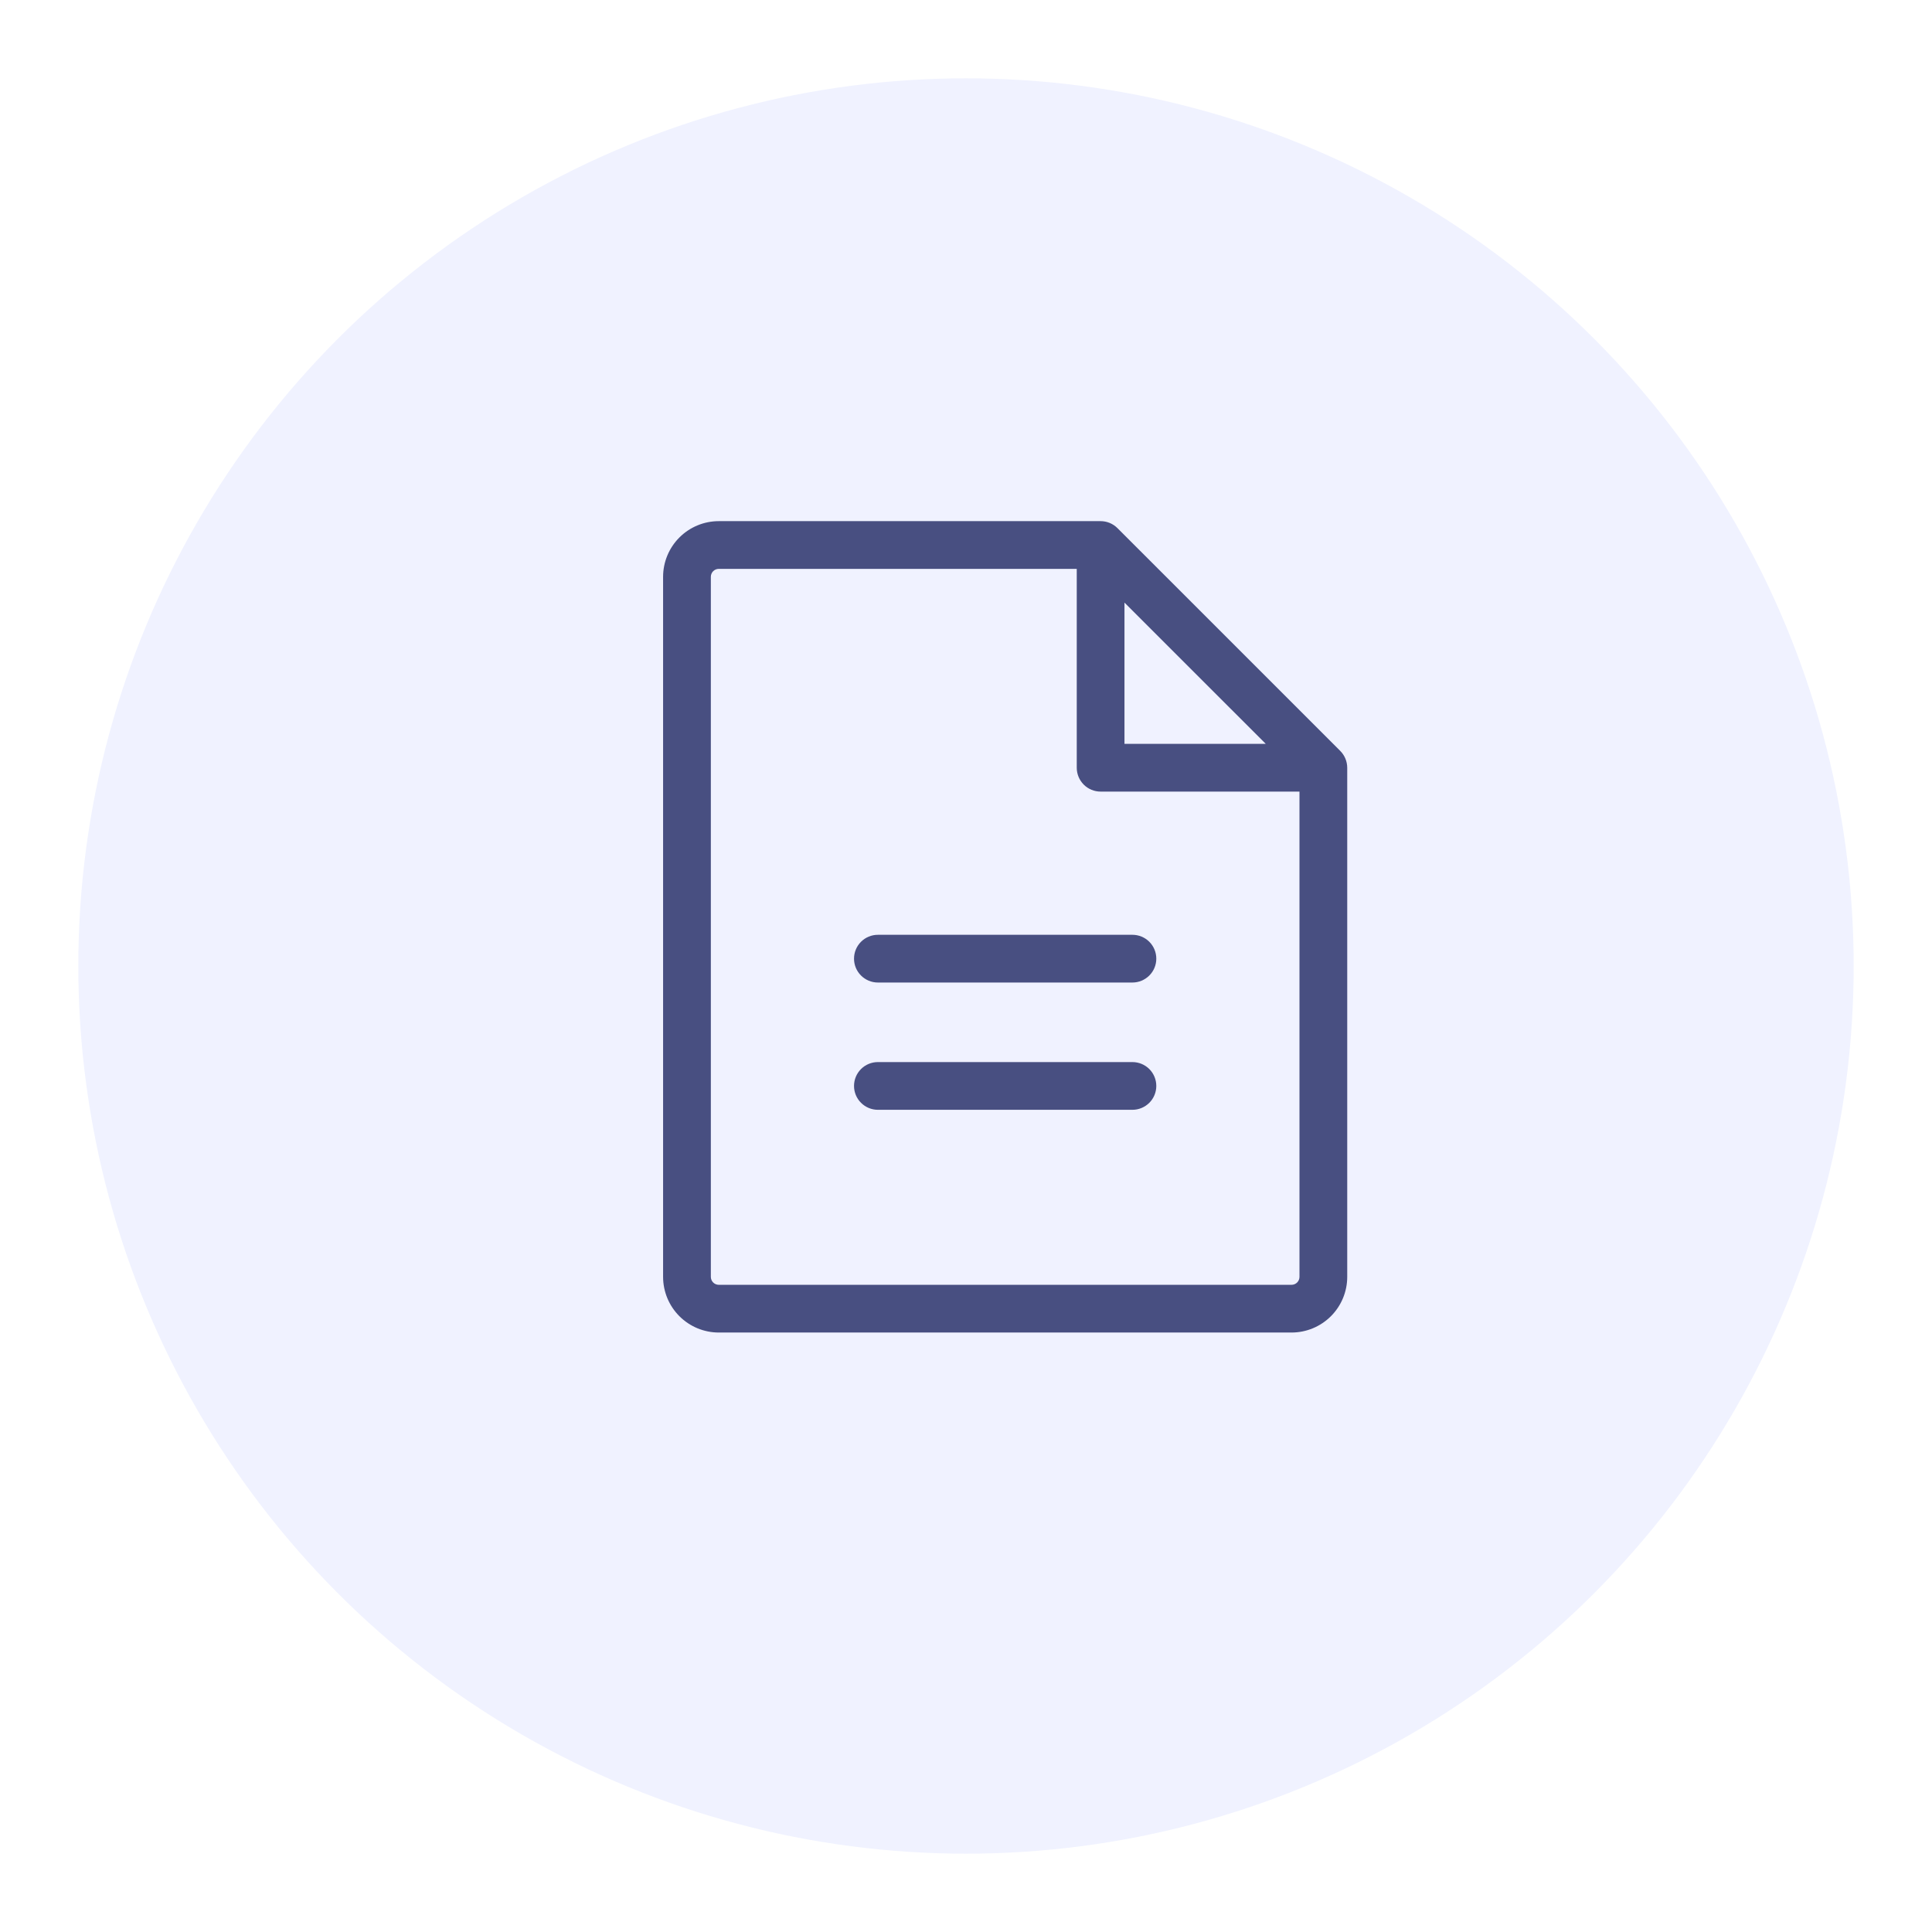
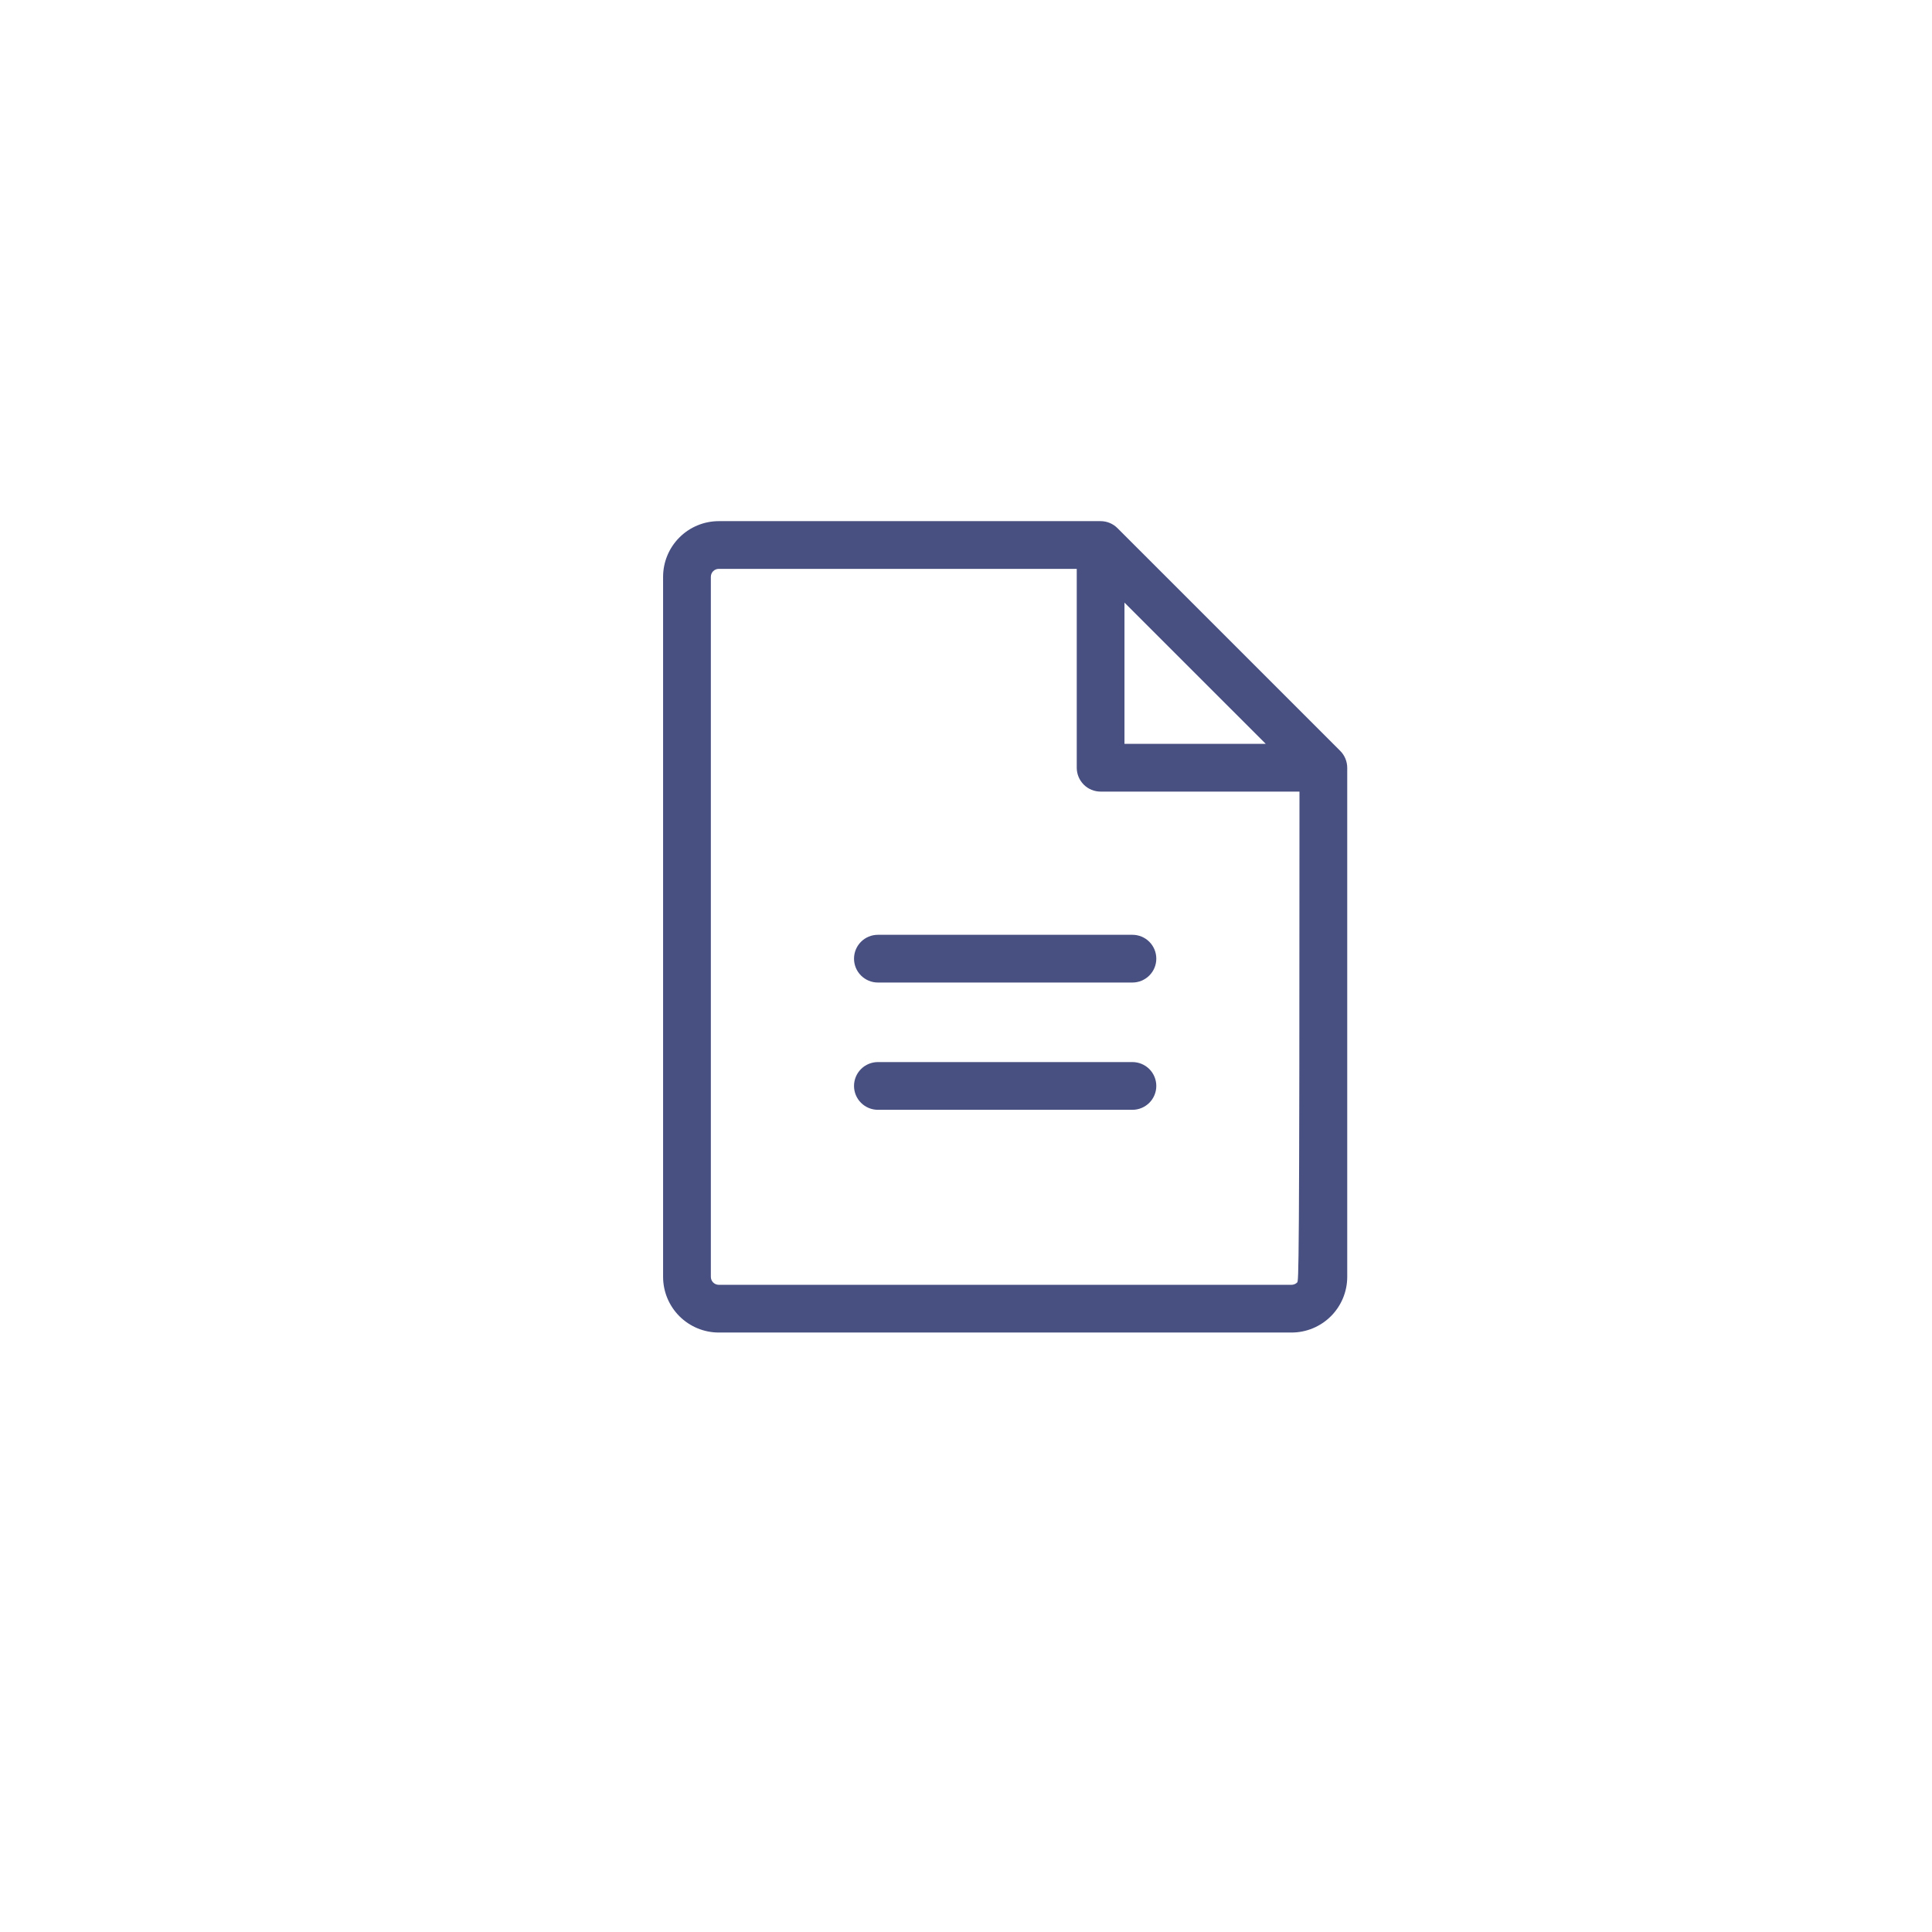
<svg xmlns="http://www.w3.org/2000/svg" width="74" height="74" viewBox="0 0 74 74" fill="none">
  <g filter="url(#filter0_d_535_10841)">
-     <circle cx="37" cy="35" r="34" fill="#F0F2FF" />
-   </g>
-   <path d="M51.333 28.76L42.802 20.229C42.631 20.058 42.399 19.961 42.156 19.961H27.531C26.966 19.961 26.423 20.186 26.023 20.586C25.623 20.986 25.398 21.528 25.398 22.094V48.906C25.398 49.472 25.623 50.014 26.023 50.414C26.423 50.814 26.966 51.039 27.531 51.039H49.469C50.034 51.039 50.577 50.814 50.977 50.414C51.377 50.014 51.602 49.472 51.602 48.906V29.406C51.601 29.164 51.505 28.932 51.333 28.76ZM43.07 23.081L48.482 28.492H43.07V23.081ZM49.469 49.211H27.531C27.45 49.211 27.373 49.179 27.316 49.122C27.259 49.065 27.227 48.987 27.227 48.906V22.094C27.227 22.013 27.259 21.935 27.316 21.878C27.373 21.821 27.45 21.789 27.531 21.789H41.242V29.406C41.242 29.649 41.339 29.881 41.51 30.053C41.681 30.224 41.914 30.32 42.156 30.32H49.773V48.906C49.773 48.987 49.741 49.065 49.684 49.122C49.627 49.179 49.55 49.211 49.469 49.211ZM44.289 36.719C44.289 36.961 44.193 37.194 44.021 37.365C43.85 37.536 43.617 37.633 43.375 37.633H33.625C33.383 37.633 33.15 37.536 32.979 37.365C32.807 37.194 32.711 36.961 32.711 36.719C32.711 36.476 32.807 36.244 32.979 36.072C33.15 35.901 33.383 35.805 33.625 35.805H43.375C43.617 35.805 43.85 35.901 44.021 36.072C44.193 36.244 44.289 36.476 44.289 36.719ZM44.289 41.594C44.289 41.836 44.193 42.069 44.021 42.24C43.85 42.411 43.617 42.508 43.375 42.508H33.625C33.383 42.508 33.15 42.411 32.979 42.24C32.807 42.069 32.711 41.836 32.711 41.594C32.711 41.351 32.807 41.119 32.979 40.947C33.15 40.776 33.383 40.68 33.625 40.68H43.375C43.617 40.68 43.85 40.776 44.021 40.947C44.193 41.119 44.289 41.351 44.289 41.594Z" fill="#484F81" />
+     </g>
+   <path d="M51.333 28.76L42.802 20.229C42.631 20.058 42.399 19.961 42.156 19.961H27.531C26.966 19.961 26.423 20.186 26.023 20.586C25.623 20.986 25.398 21.528 25.398 22.094V48.906C25.398 49.472 25.623 50.014 26.023 50.414C26.423 50.814 26.966 51.039 27.531 51.039H49.469C50.034 51.039 50.577 50.814 50.977 50.414C51.377 50.014 51.602 49.472 51.602 48.906V29.406C51.601 29.164 51.505 28.932 51.333 28.76ZM43.07 23.081L48.482 28.492H43.07V23.081ZM49.469 49.211H27.531C27.45 49.211 27.373 49.179 27.316 49.122C27.259 49.065 27.227 48.987 27.227 48.906V22.094C27.227 22.013 27.259 21.935 27.316 21.878C27.373 21.821 27.45 21.789 27.531 21.789H41.242V29.406C41.242 29.649 41.339 29.881 41.51 30.053C41.681 30.224 41.914 30.32 42.156 30.32H49.773C49.773 48.987 49.741 49.065 49.684 49.122C49.627 49.179 49.55 49.211 49.469 49.211ZM44.289 36.719C44.289 36.961 44.193 37.194 44.021 37.365C43.85 37.536 43.617 37.633 43.375 37.633H33.625C33.383 37.633 33.15 37.536 32.979 37.365C32.807 37.194 32.711 36.961 32.711 36.719C32.711 36.476 32.807 36.244 32.979 36.072C33.15 35.901 33.383 35.805 33.625 35.805H43.375C43.617 35.805 43.85 35.901 44.021 36.072C44.193 36.244 44.289 36.476 44.289 36.719ZM44.289 41.594C44.289 41.836 44.193 42.069 44.021 42.24C43.85 42.411 43.617 42.508 43.375 42.508H33.625C33.383 42.508 33.15 42.411 32.979 42.24C32.807 42.069 32.711 41.836 32.711 41.594C32.711 41.351 32.807 41.119 32.979 40.947C33.15 40.776 33.383 40.68 33.625 40.68H43.375C43.617 40.68 43.85 40.776 44.021 40.947C44.193 41.119 44.289 41.351 44.289 41.594Z" fill="#484F81" />
  <defs>
    <filter id="filter0_d_535_10841" x="0" y="0" width="74" height="74" filterUnits="userSpaceOnUse" color-interpolation-filters="sRGB">
      <feFlood flood-opacity="0" result="BackgroundImageFix" />
      <feColorMatrix in="SourceAlpha" type="matrix" values="0 0 0 0 0 0 0 0 0 0 0 0 0 0 0 0 0 0 127 0" result="hardAlpha" />
      <feMorphology radius="1" operator="dilate" in="SourceAlpha" result="effect1_dropShadow_535_10841" />
      <feOffset dy="2" />
      <feGaussianBlur stdDeviation="1" />
      <feComposite in2="hardAlpha" operator="out" />
      <feColorMatrix type="matrix" values="0 0 0 0 0.718 0 0 0 0 0.705 0 0 0 0 0.867 0 0 0 0.25 0" />
      <feBlend mode="normal" in2="BackgroundImageFix" result="effect1_dropShadow_535_10841" />
      <feBlend mode="normal" in="SourceGraphic" in2="effect1_dropShadow_535_10841" result="shape" />
    </filter>
  </defs>
</svg>